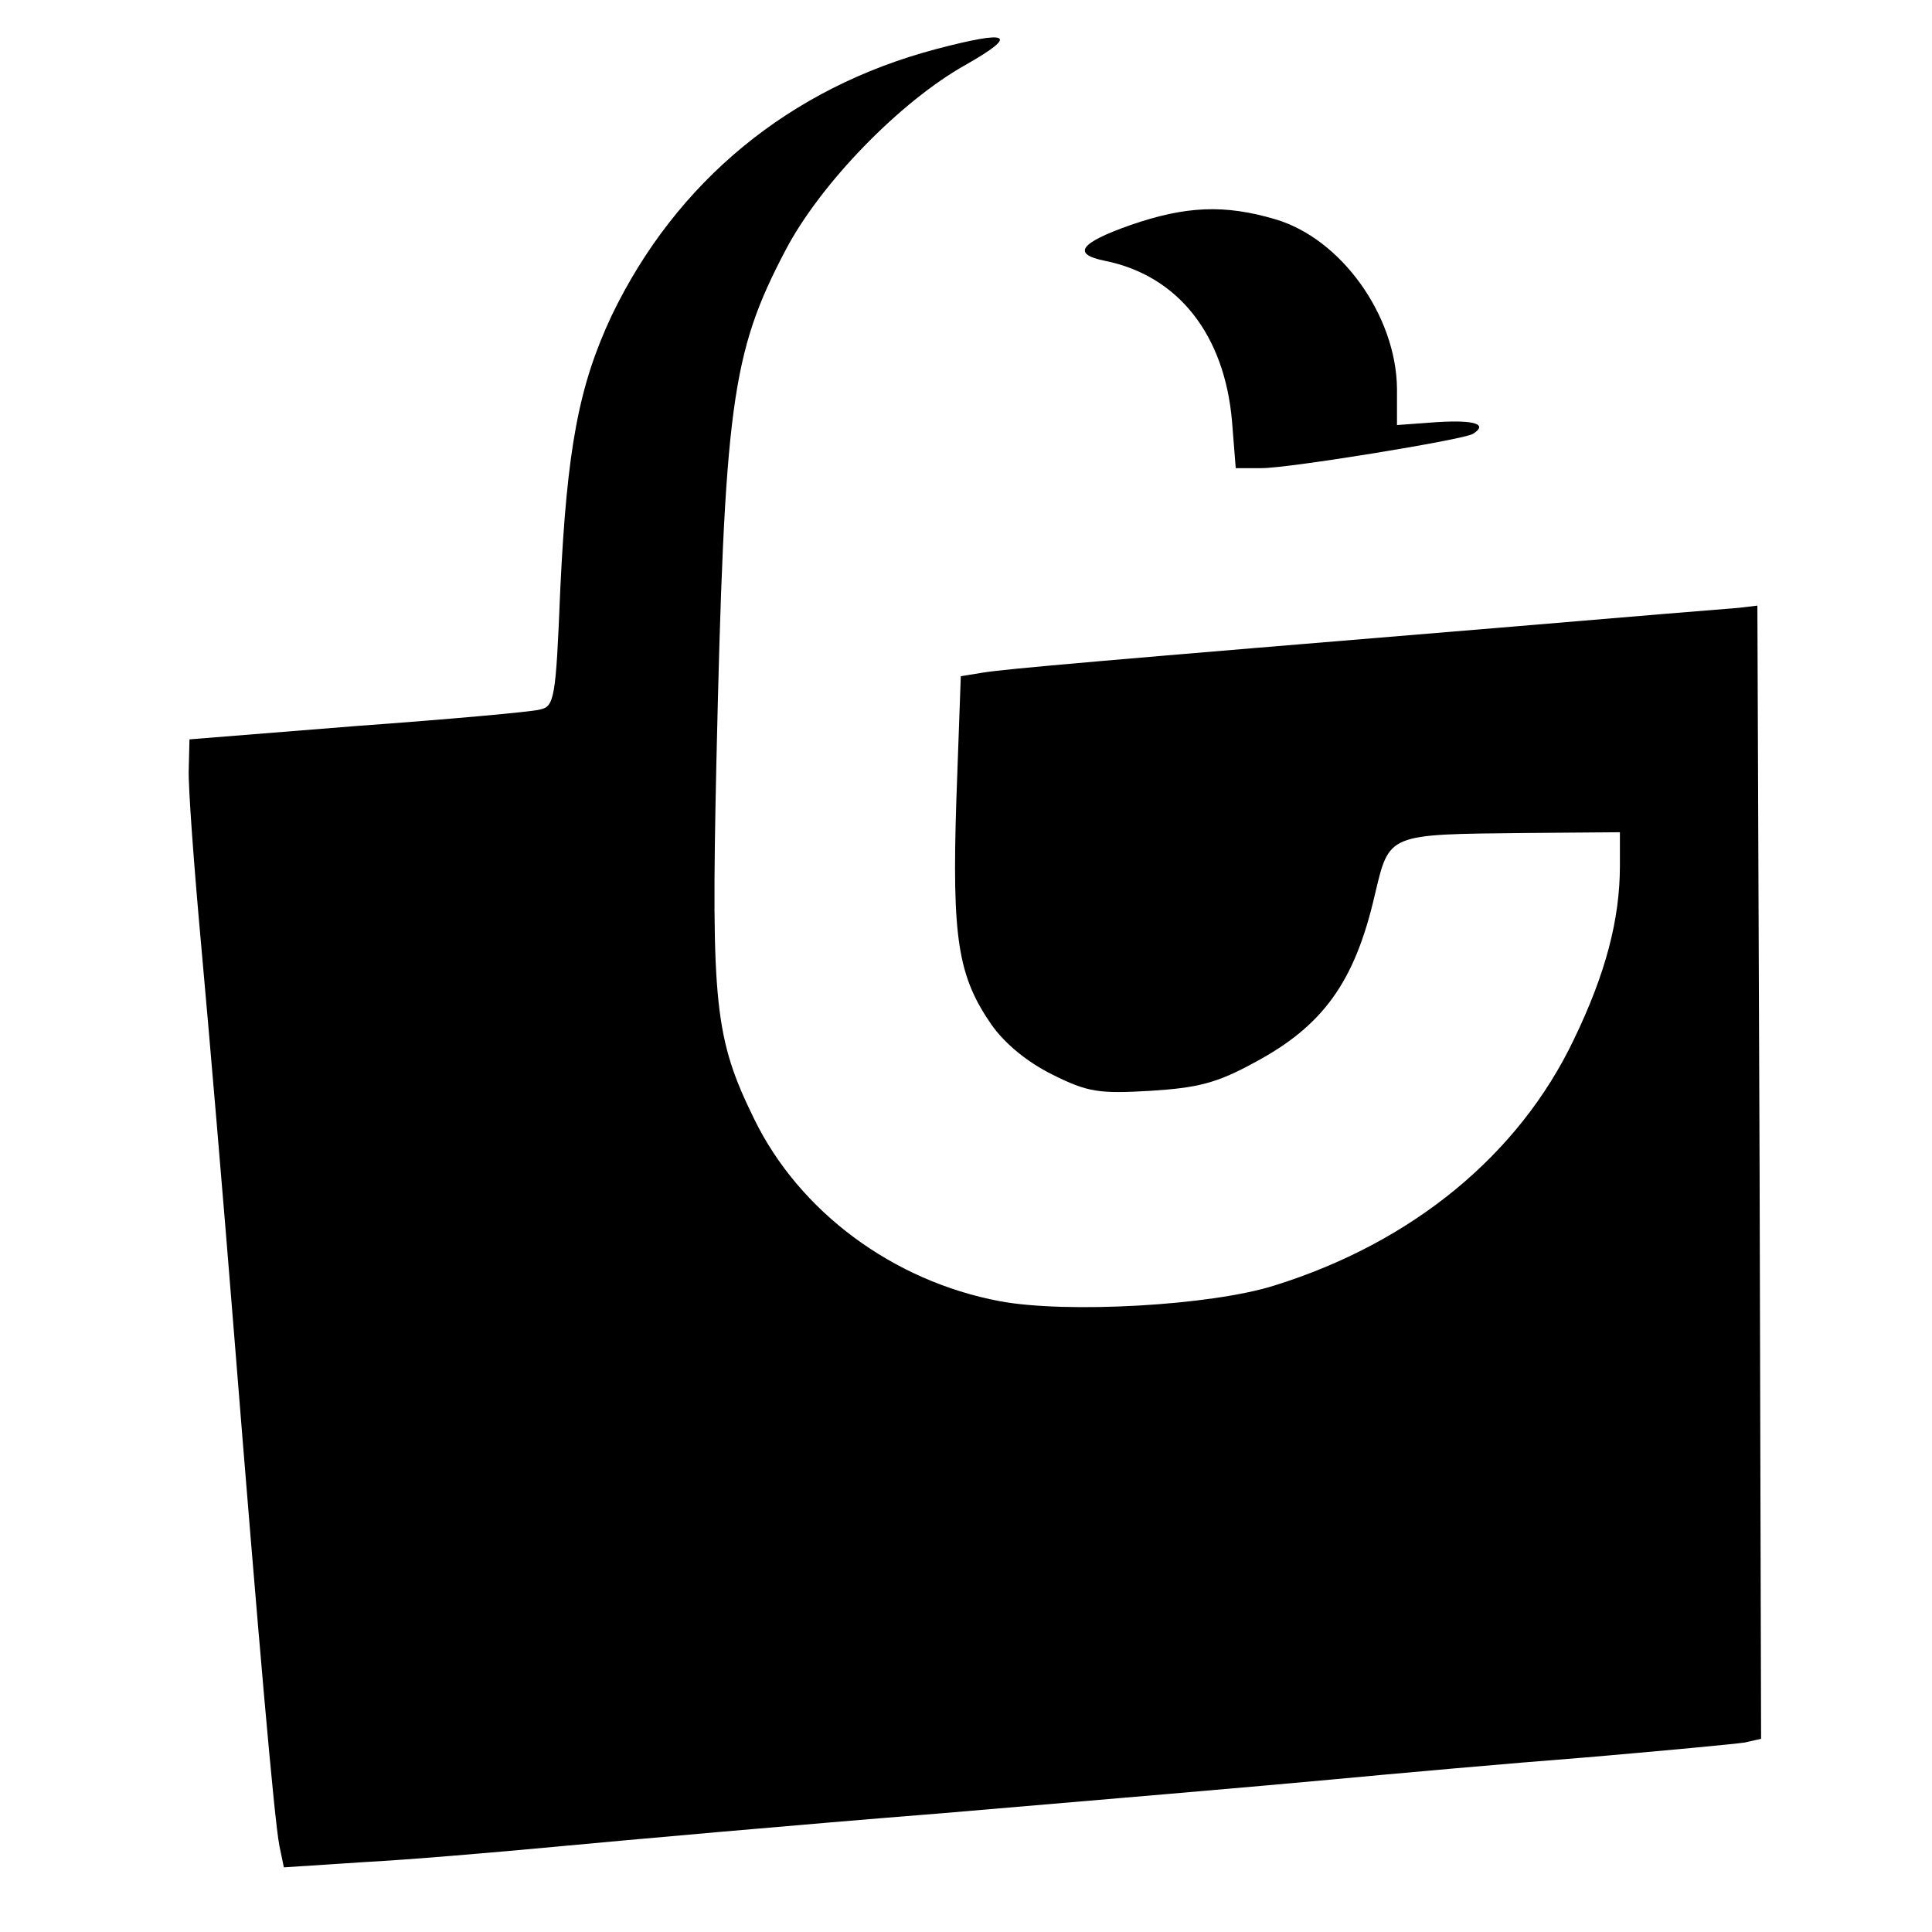
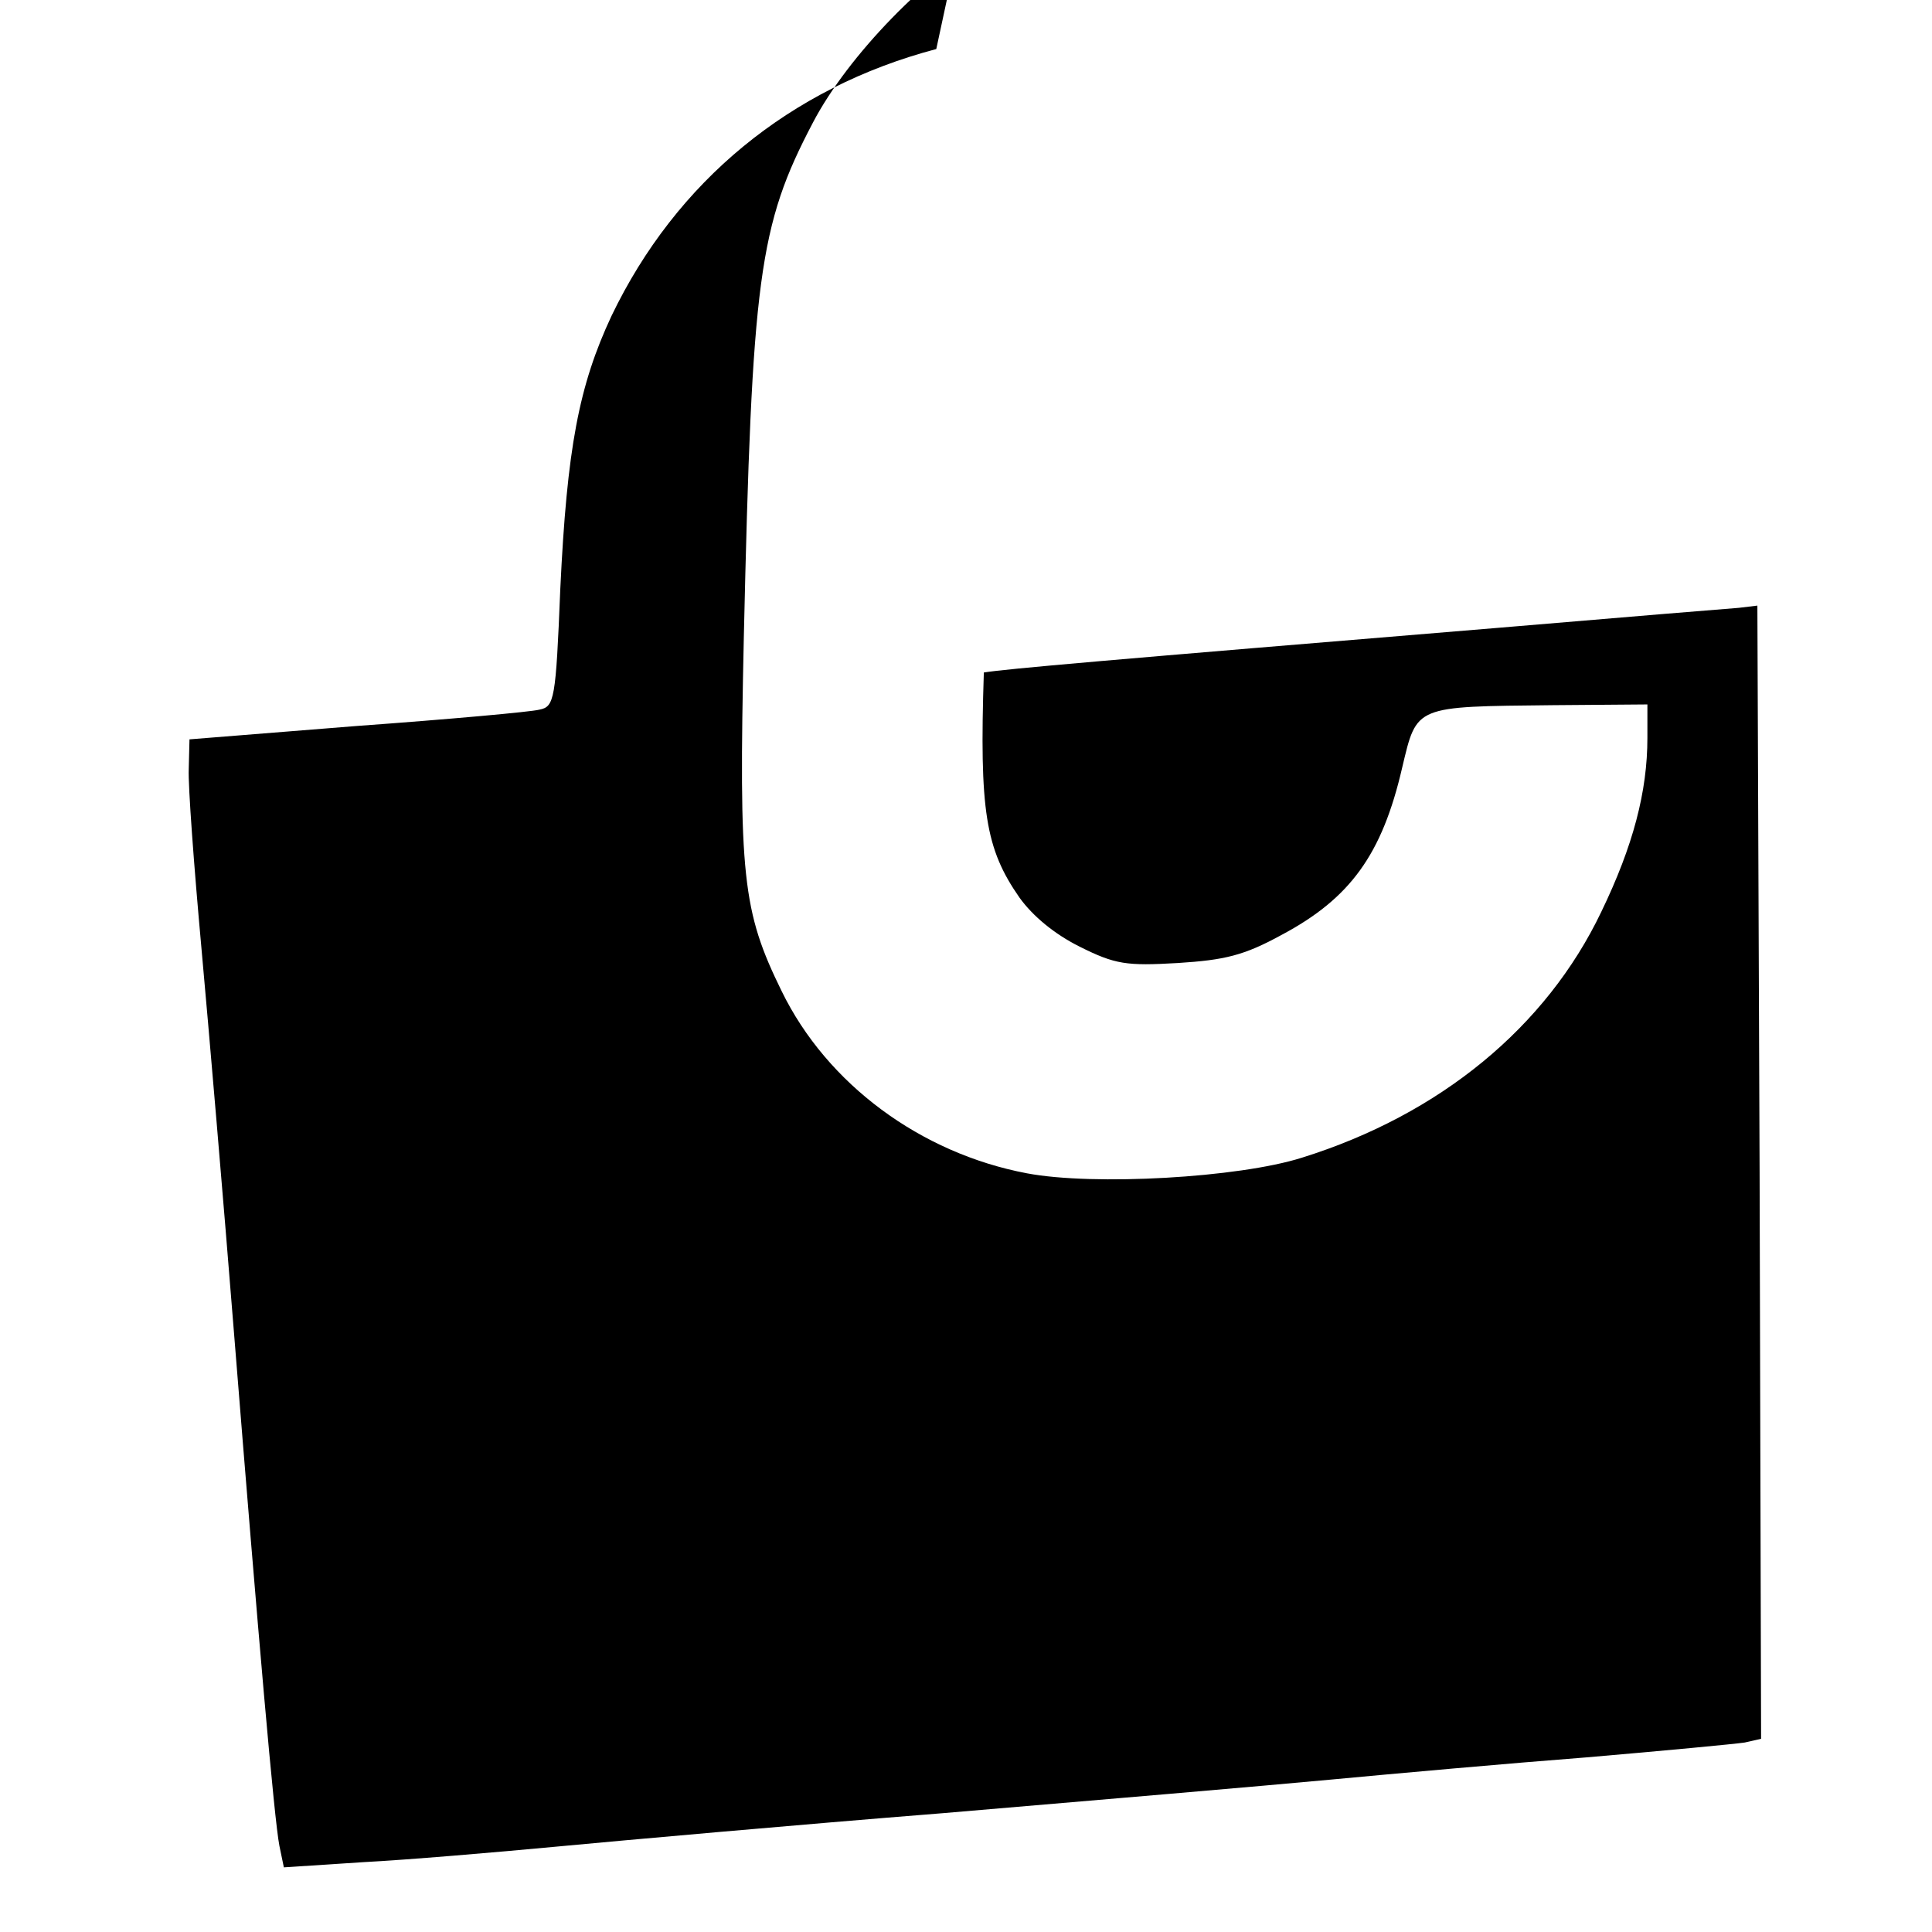
<svg xmlns="http://www.w3.org/2000/svg" version="1.0" width="260pt" height="260pt" viewBox="0 0 260 260" preserveAspectRatio="xMidYMid meet">
  <g transform="translate(0,260) scale(0.1,-0.1)" fill="#000000" stroke="none">
-     <path d="M1260 2534 c-197 -52 -350 -178 -437 -359 -44 -94 -60 -178 -69 -368 -6 -149 -8 -158 -28 -162 -11 -3 -122 -13 -246 -22 l-225 -18 -1 -40 c-1 -22 7 -130 17 -240 10 -110 30 -344 44 -520 33 -412 54 -653 61 -689 l6 -29 107 7 c58 3 176 13 261 21 85 8 319 29 520 45 201 17 435 37 520 45 85 8 241 22 345 30 105 9 200 18 213 20 l22 5 -2 763 -3 762 -25 -3 c-14 -1 -160 -13 -325 -27 -533 -44 -659 -55 -691 -60 l-31 -5 -6 -167 c-6 -186 2 -237 48 -303 18 -25 47 -49 81 -66 48 -24 63 -26 132 -22 63 4 89 10 140 38 92 49 135 108 162 225 20 84 16 82 203 84 l127 1 0 -45 c0 -72 -19 -145 -62 -234 -74 -155 -217 -273 -403 -331 -85 -27 -280 -38 -370 -21 -143 27 -269 120 -330 245 -53 108 -58 154 -51 476 11 485 20 554 93 693 47 90 155 201 243 250 72 41 59 47 -40 21z" />
-     <path d="M1521 2297 c-68 -24 -79 -39 -34 -48 99 -20 161 -100 171 -216 l5 -63 35 0 c37 0 270 38 284 46 21 13 3 19 -47 16 l-55 -4 0 49 c-1 98 -75 202 -164 228 -68 20 -120 18 -195 -8z" />
+     <path d="M1260 2534 c-197 -52 -350 -178 -437 -359 -44 -94 -60 -178 -69 -368 -6 -149 -8 -158 -28 -162 -11 -3 -122 -13 -246 -22 l-225 -18 -1 -40 c-1 -22 7 -130 17 -240 10 -110 30 -344 44 -520 33 -412 54 -653 61 -689 l6 -29 107 7 c58 3 176 13 261 21 85 8 319 29 520 45 201 17 435 37 520 45 85 8 241 22 345 30 105 9 200 18 213 20 l22 5 -2 763 -3 762 -25 -3 c-14 -1 -160 -13 -325 -27 -533 -44 -659 -55 -691 -60 c-6 -186 2 -237 48 -303 18 -25 47 -49 81 -66 48 -24 63 -26 132 -22 63 4 89 10 140 38 92 49 135 108 162 225 20 84 16 82 203 84 l127 1 0 -45 c0 -72 -19 -145 -62 -234 -74 -155 -217 -273 -403 -331 -85 -27 -280 -38 -370 -21 -143 27 -269 120 -330 245 -53 108 -58 154 -51 476 11 485 20 554 93 693 47 90 155 201 243 250 72 41 59 47 -40 21z" />
  </g>
</svg>